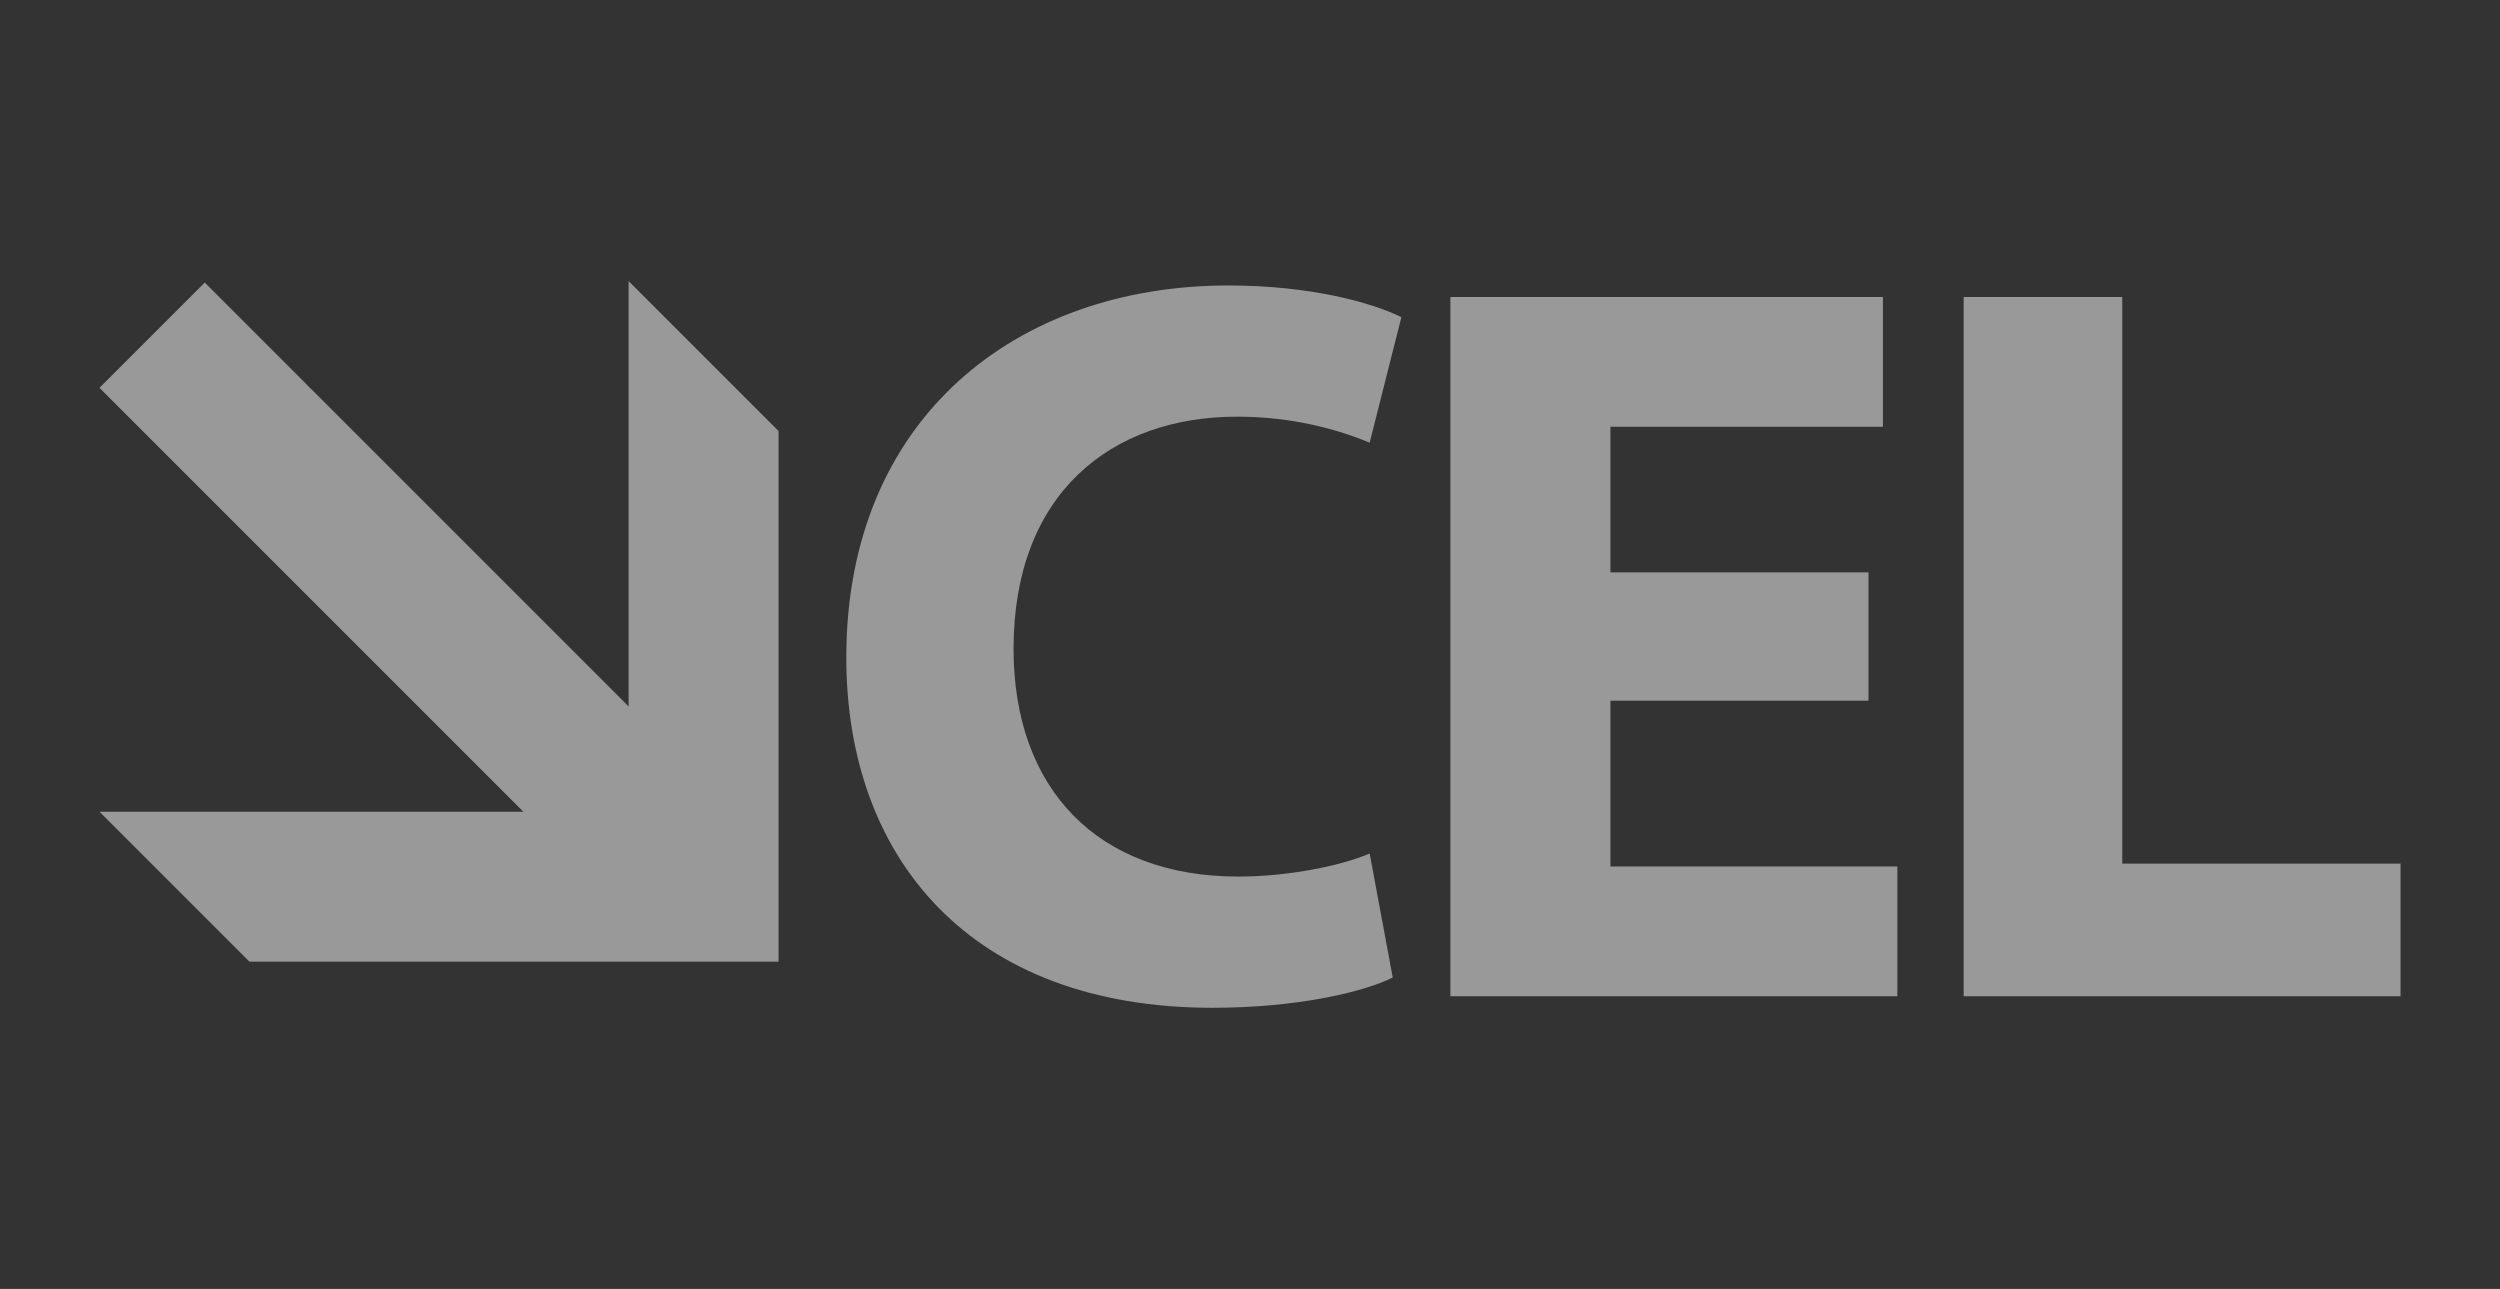
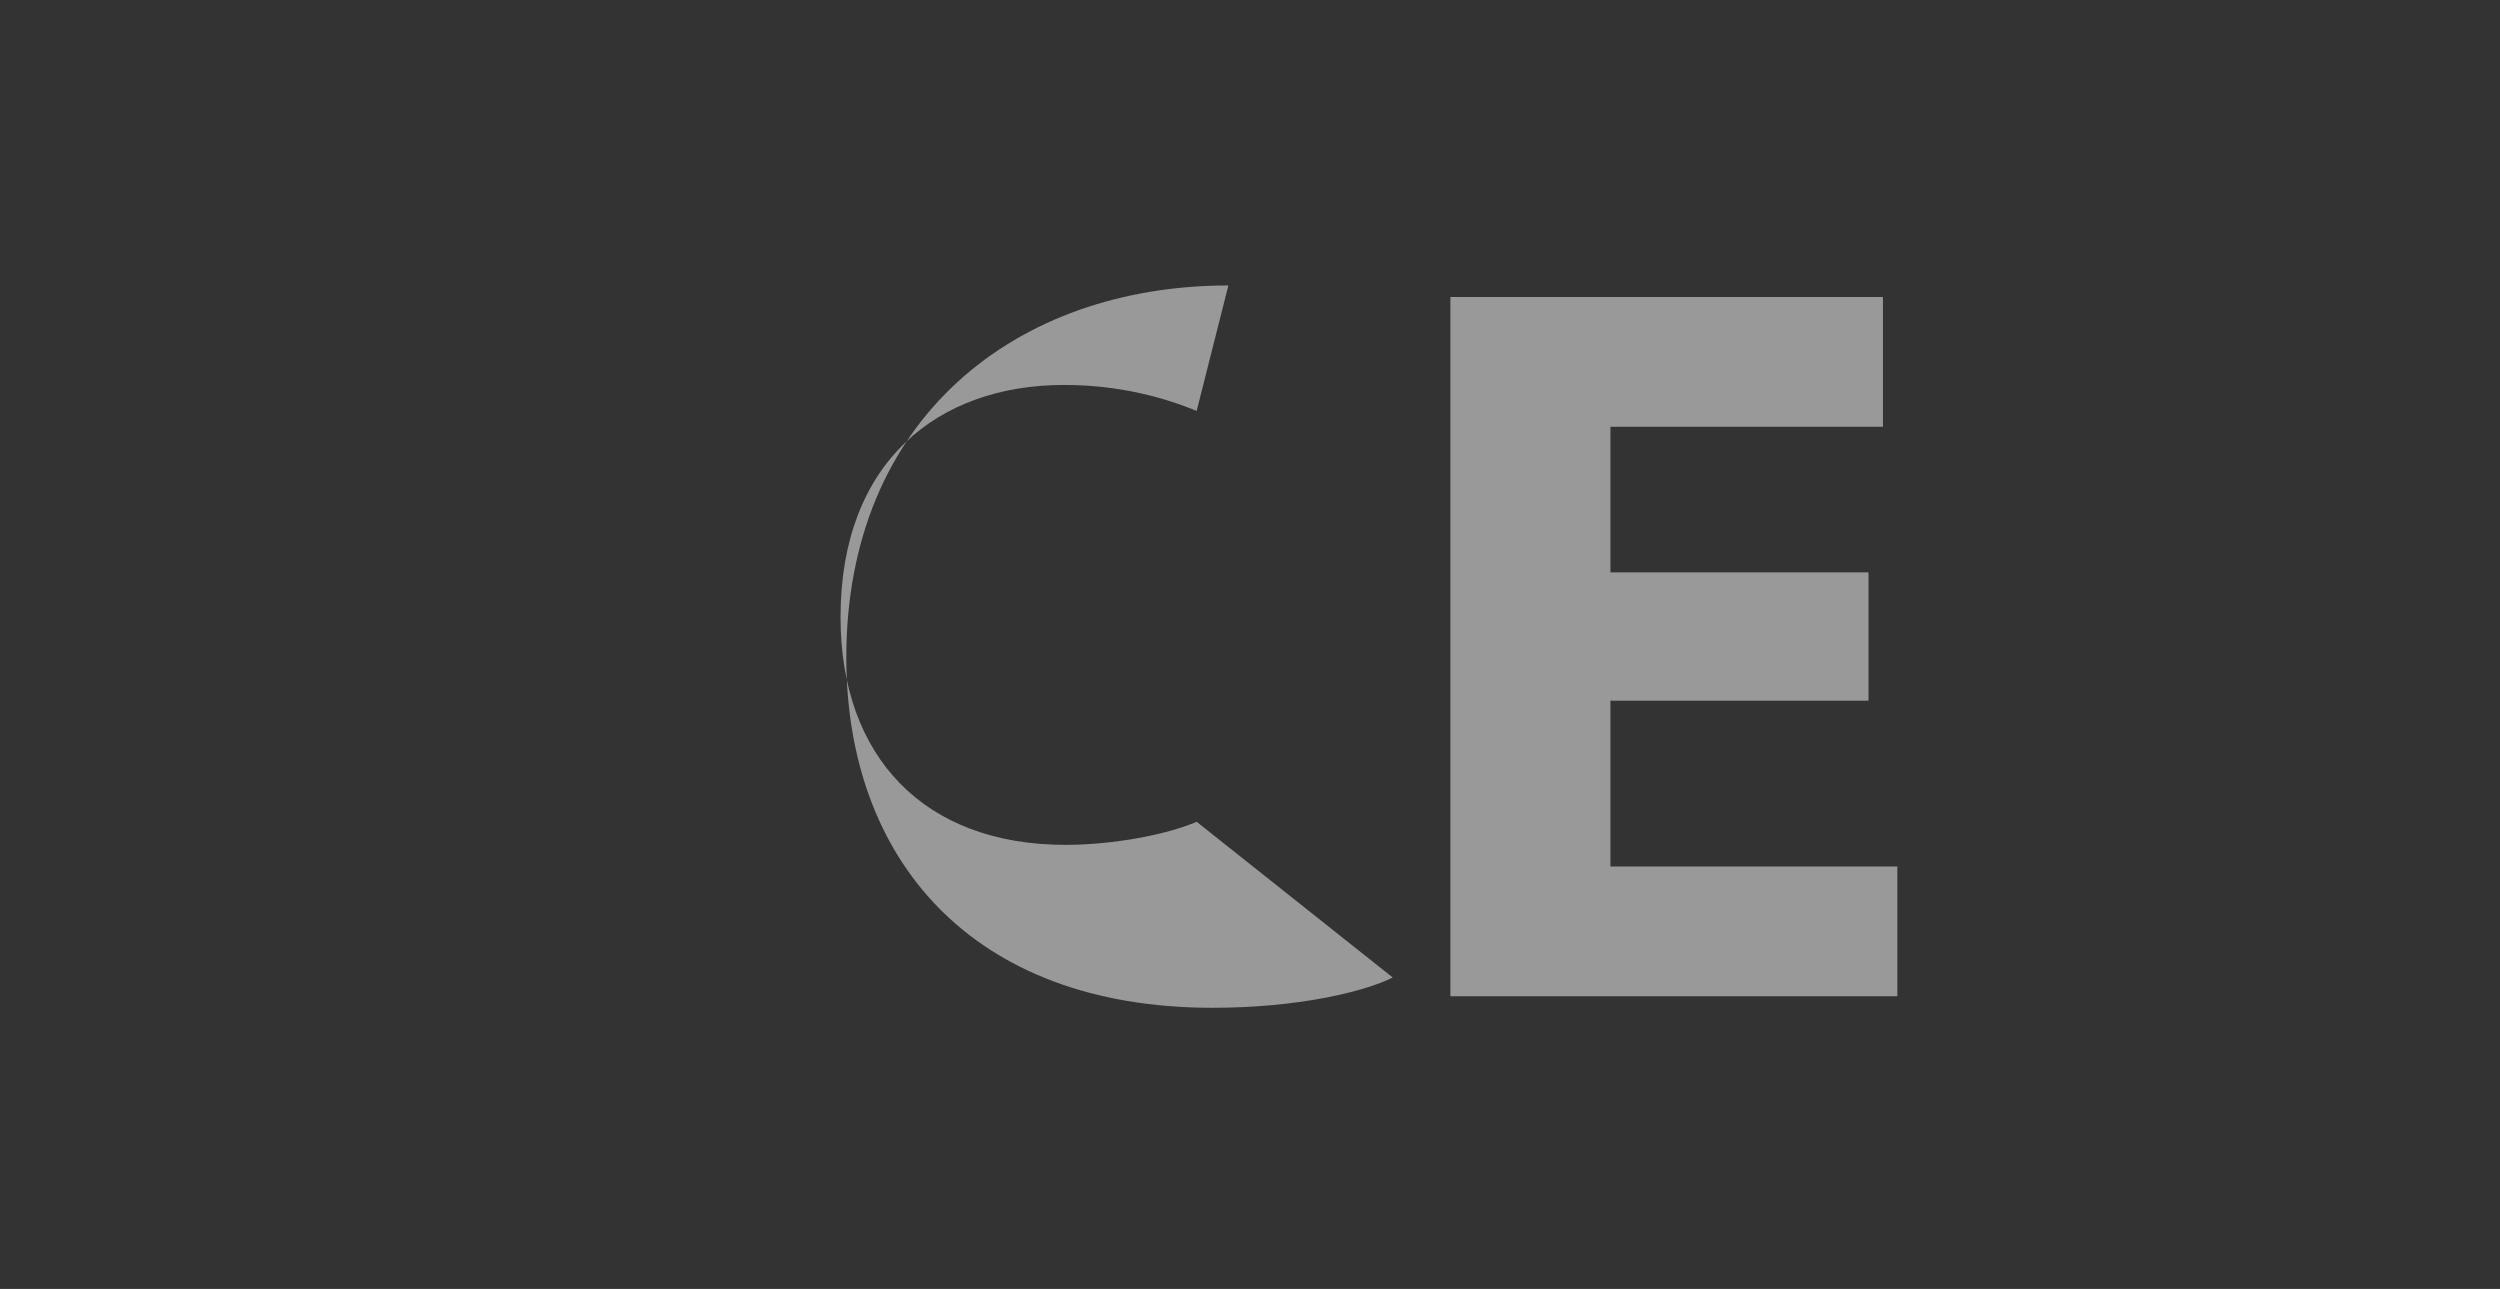
<svg xmlns="http://www.w3.org/2000/svg" id="Layer_1" x="0px" y="0px" viewBox="0 0 173.4 89.4" style="enable-background:new 0 0 173.4 89.4;" xml:space="preserve">
  <rect x="0" y="0" width="173.4" height="89.4" fill="#333333" stroke="none" />
  <style type="text/css">	.st0{fill:#CE2027;}	.st1{fill:#FFFFFF;}	.st2{opacity:0.5;}	.st3{opacity:0.55;}	.st4{fill:#E6E7E8;}</style>
  <g class="st2">
-     <path class="st1" d="M17.3,66.7L6.9,56.3h29.4L6.9,26.9l7.3-7.3l29.4,29.4V19.5l10.4,10.4v36.8H17.3z" />
-     <path class="st1" d="M96.6,67.8c-2,1-6.6,2.1-12.5,2.1c-16.8,0-25.4-10.4-25.4-24.3c0-16.6,11.8-25.8,26.5-25.8  c5.7,0,10,1.2,12,2.2l-2.2,8.7c-2.2-0.9-5.3-1.8-9.2-1.8c-8.7,0-15.5,5.3-15.5,16.1c0,9.7,5.8,15.8,15.6,15.8c3.3,0,7-0.7,9.1-1.6  L96.6,67.8z" />
+     <path class="st1" d="M96.6,67.8c-2,1-6.6,2.1-12.5,2.1c-16.8,0-25.4-10.4-25.4-24.3c0-16.6,11.8-25.8,26.5-25.8  l-2.2,8.7c-2.2-0.9-5.3-1.8-9.2-1.8c-8.7,0-15.5,5.3-15.5,16.1c0,9.7,5.8,15.8,15.6,15.8c3.3,0,7-0.7,9.1-1.6  L96.6,67.8z" />
    <path class="st1" d="M129.6,48.6h-17.9v11.5h19.9v9h-31V20.6h30v9h-18.9v10.1h17.9V48.6z" />
-     <path class="st1" d="M136.2,20.6h11v39.3h19.3v9.2h-30.3V20.6z" />
  </g>
</svg>